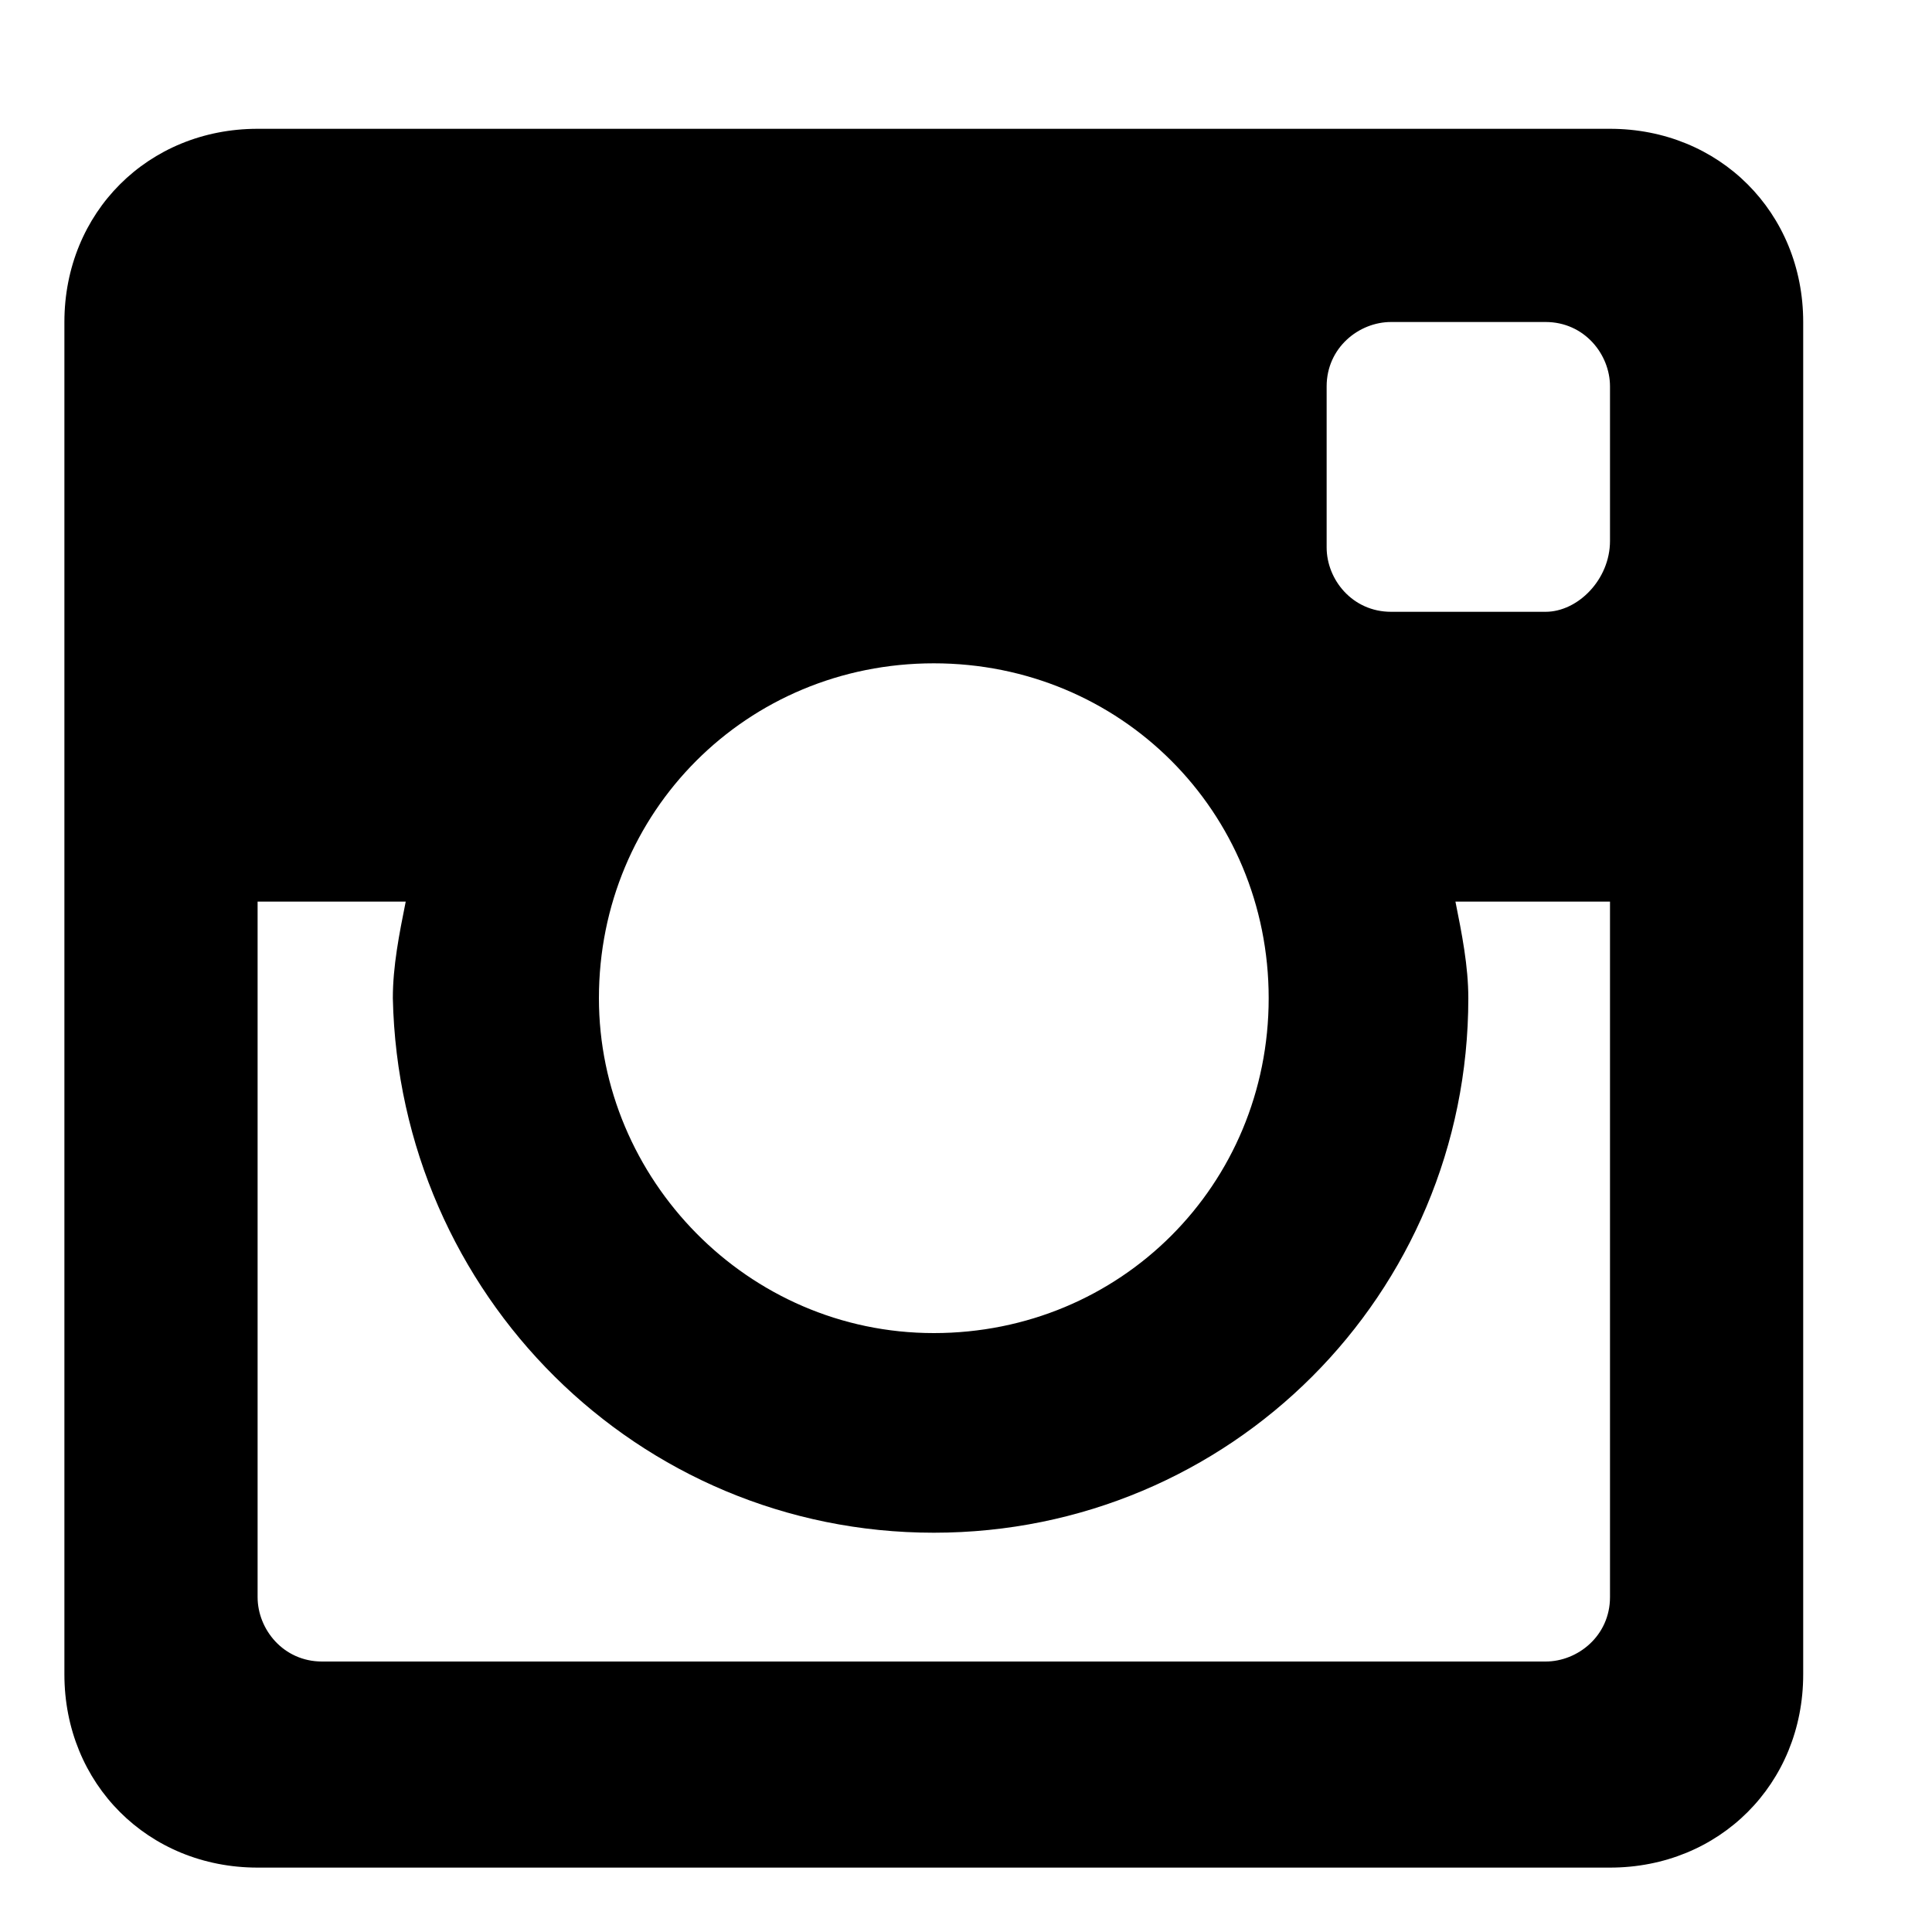
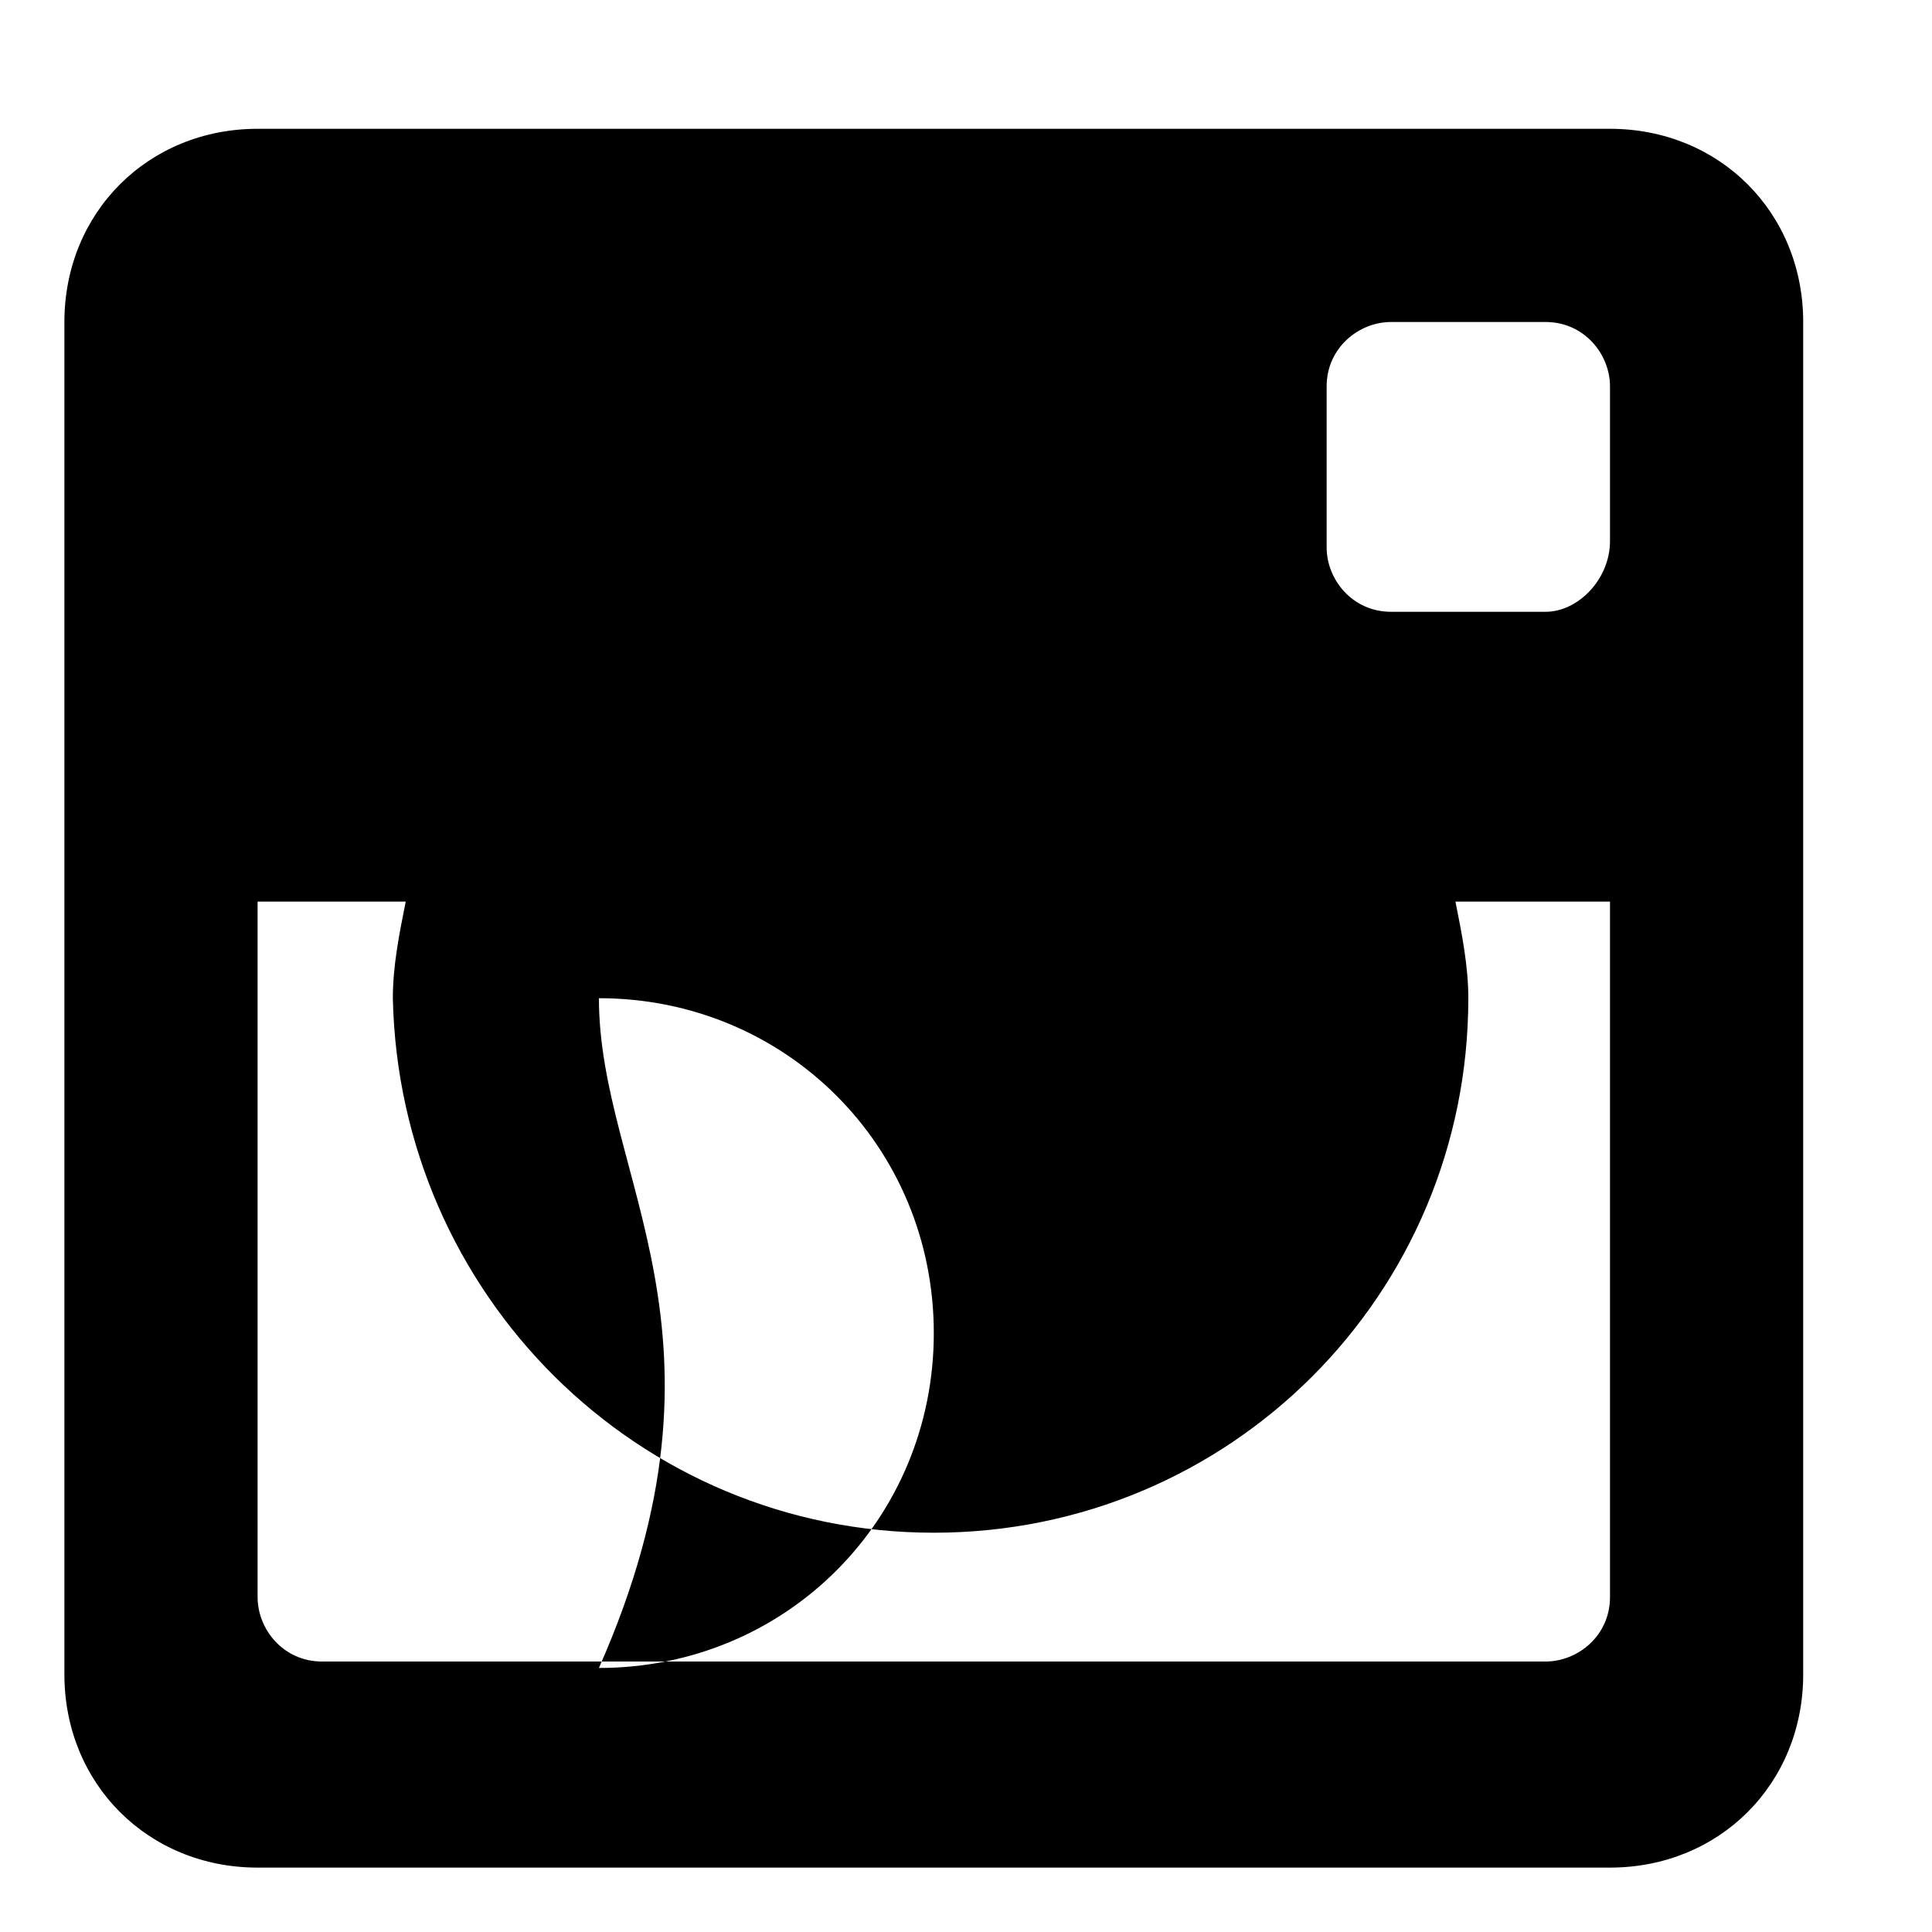
<svg xmlns="http://www.w3.org/2000/svg" version="1.1" x="0px" y="0px" viewBox="0 0 30 30" enable-background="new 0 0 30 30" xml:space="preserve">
  <g id="Background_xA0_Image_1_">
</g>
  <g id="Row_1_1_">
    <g>
-       <path d="M25,2H4C2.3,2,1,3.3,1,5v21c0,1.7,1.3,3,3,3h21c1.7,0,3-1.3,3-3V5C28,3.3,26.7,2,25,2z M14.5,23.8c4.6,0,8.3-3.7,8.3-8.3    c0-0.5-0.1-1-0.2-1.5H25v10.8c0,0.6-0.5,1-1,1H5c-0.6,0-1-0.5-1-1V14h2.3c-0.1,0.5-0.2,1-0.2,1.5C6.2,20.1,9.9,23.8,14.5,23.8z     M9.3,15.5c0-2.9,2.3-5.2,5.2-5.2c2.9,0,5.2,2.3,5.2,5.2s-2.3,5.2-5.2,5.2C11.6,20.7,9.3,18.3,9.3,15.5z M24,9.5h-2.4    c-0.6,0-1-0.5-1-1V6c0-0.6,0.5-1,1-1H24c0.6,0,1,0.5,1,1v2.4C25,9,24.5,9.5,24,9.5z" />
+       <path d="M25,2H4C2.3,2,1,3.3,1,5v21c0,1.7,1.3,3,3,3h21c1.7,0,3-1.3,3-3V5C28,3.3,26.7,2,25,2z M14.5,23.8c4.6,0,8.3-3.7,8.3-8.3    c0-0.5-0.1-1-0.2-1.5H25v10.8c0,0.6-0.5,1-1,1H5c-0.6,0-1-0.5-1-1V14h2.3c-0.1,0.5-0.2,1-0.2,1.5C6.2,20.1,9.9,23.8,14.5,23.8z     M9.3,15.5c2.9,0,5.2,2.3,5.2,5.2s-2.3,5.2-5.2,5.2C11.6,20.7,9.3,18.3,9.3,15.5z M24,9.5h-2.4    c-0.6,0-1-0.5-1-1V6c0-0.6,0.5-1,1-1H24c0.6,0,1,0.5,1,1v2.4C25,9,24.5,9.5,24,9.5z" />
    </g>
  </g>
</svg>